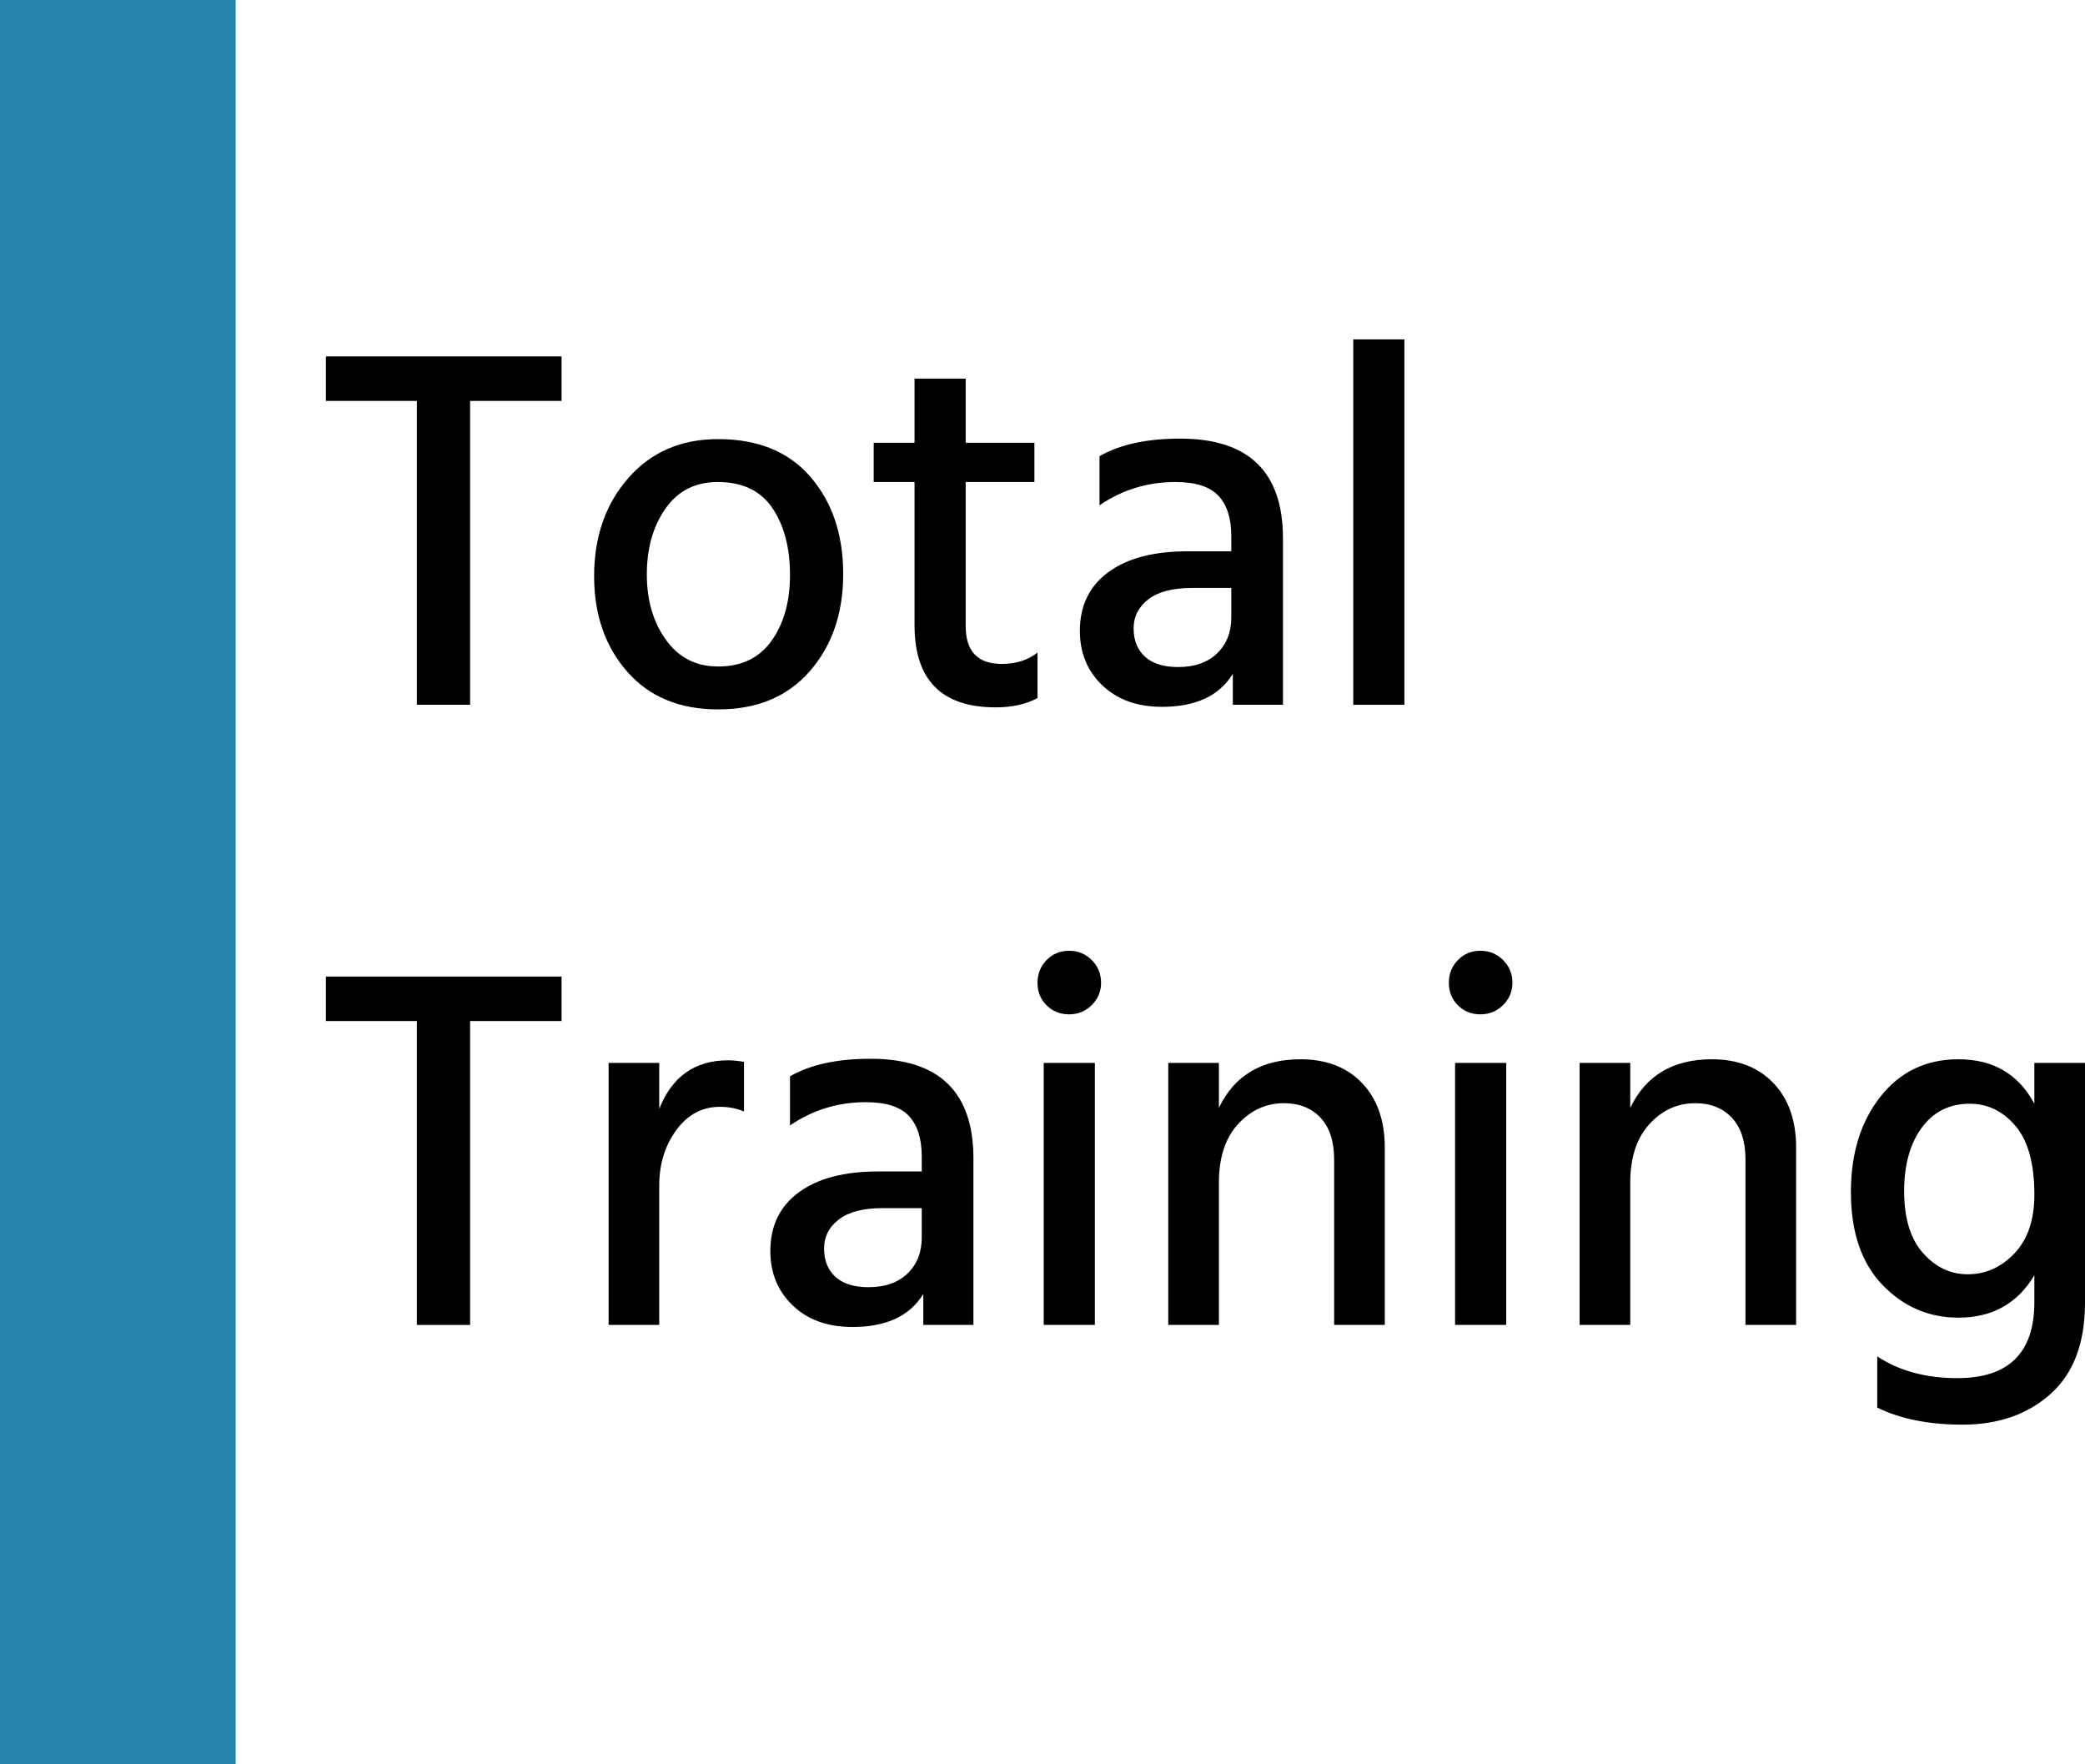
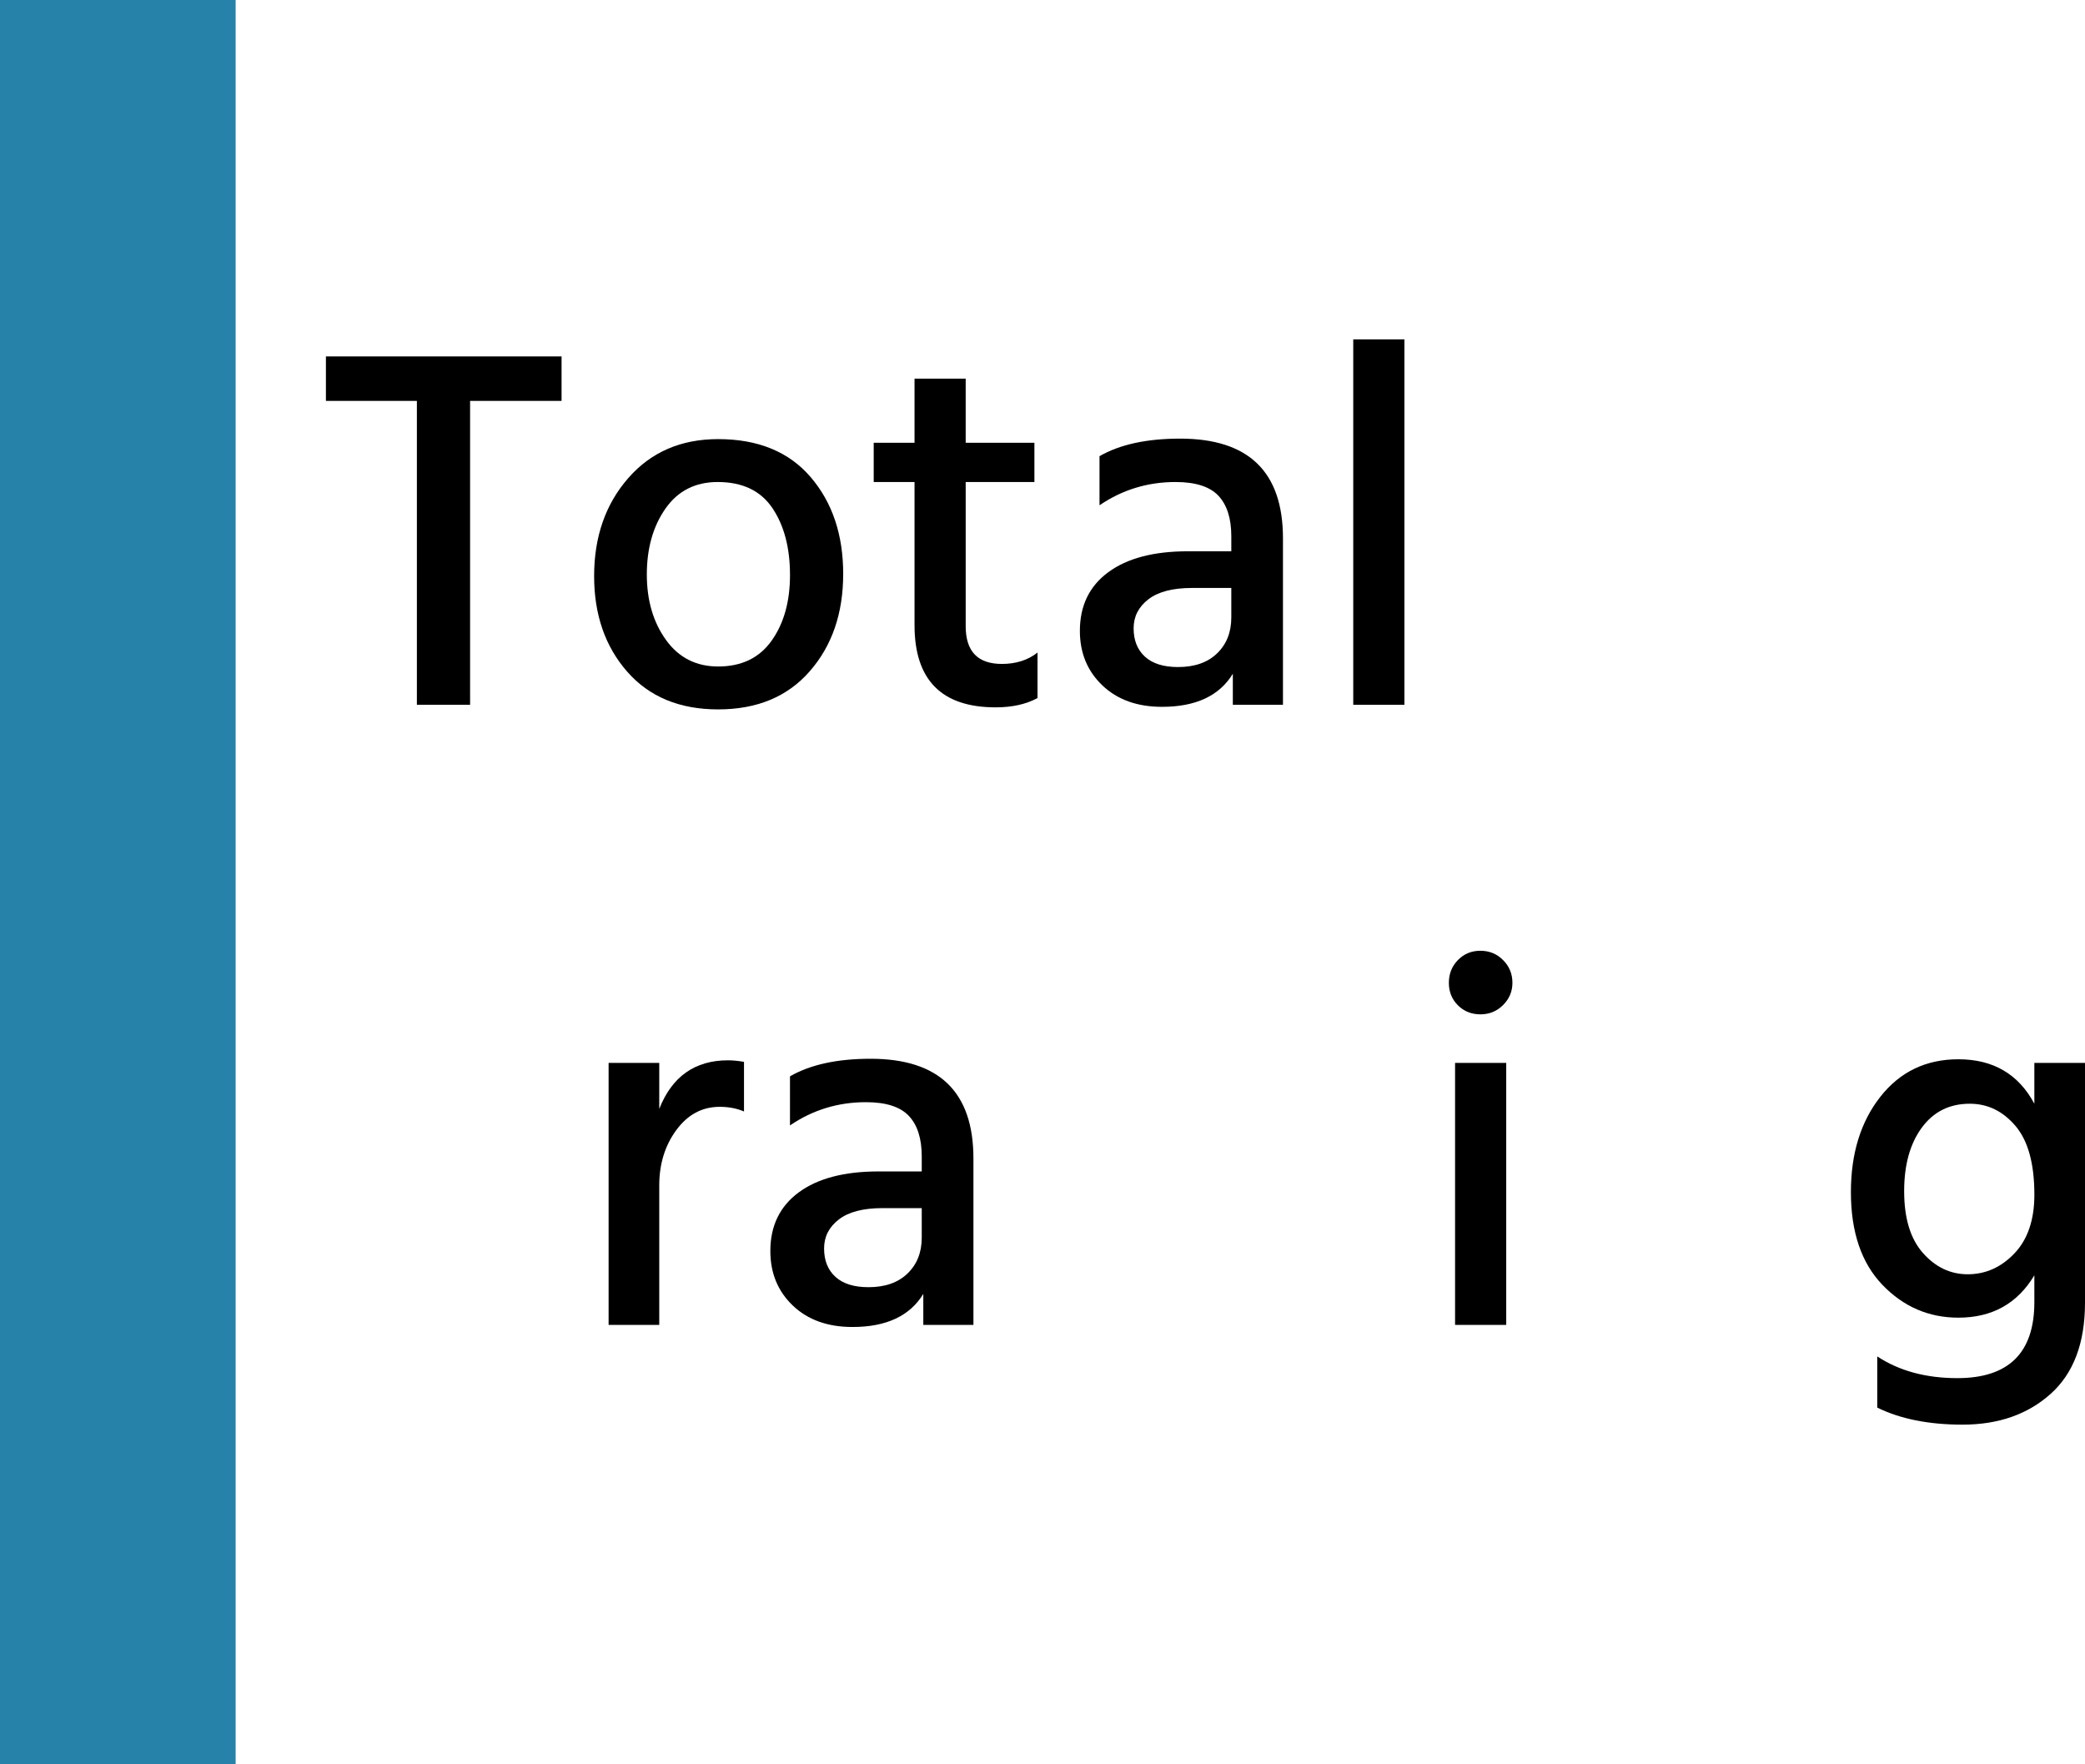
<svg xmlns="http://www.w3.org/2000/svg" version="1.1" id="Layer_1" x="0px" y="0px" width="106.38px" height="90px" viewBox="0 0 106.38 90" enable-background="new 0 0 106.38 90" xml:space="preserve">
  <g>
    <path d="M28.652,18.185v2.268h-4.667v15.504H21.27V20.453h-4.641v-2.268H28.652z" />
    <path d="M36.641,36.193c-1.969,0-3.516-0.642-4.64-1.925c-1.125-1.283-1.688-2.909-1.688-4.877c0-2.004,0.58-3.669,1.74-4.997   s2.689-1.991,4.587-1.991c2.039,0,3.612,0.646,4.72,1.938s1.661,2.939,1.661,4.943s-0.567,3.657-1.701,4.957   C40.188,35.543,38.627,36.193,36.641,36.193z M36.615,24.592c-1.143,0-2.03,0.453-2.663,1.357c-0.633,0.906-0.95,2.026-0.95,3.362   c0,1.318,0.325,2.43,0.976,3.335c0.65,0.906,1.538,1.358,2.663,1.358c1.195,0,2.105-0.439,2.729-1.318   c0.624-0.878,0.937-1.995,0.937-3.348c0-1.389-0.299-2.527-0.897-3.415S37.881,24.592,36.615,24.592z" />
    <path d="M49.271,24.592v7.356c0,1.284,0.615,1.925,1.846,1.925c0.72,0,1.327-0.193,1.819-0.58v2.32   c-0.58,0.316-1.292,0.475-2.135,0.475c-2.76,0-4.14-1.397-4.14-4.192v-7.304h-2.083v-2.004h2.083v-3.27h2.61v3.27h3.506v2.004   H49.271z" />
    <path d="M56.099,25.779v-2.505c1.037-0.598,2.408-0.896,4.113-0.896c3.498,0,5.247,1.696,5.247,5.089v8.49h-2.558v-1.583   c-0.686,1.125-1.89,1.688-3.612,1.688c-1.266,0-2.28-0.365-3.045-1.094c-0.765-0.729-1.147-1.656-1.147-2.782   c0-1.283,0.483-2.281,1.45-2.993s2.32-1.067,4.061-1.067h2.215v-0.765c0-0.914-0.22-1.604-0.659-2.07s-1.169-0.699-2.188-0.699   C58.551,24.592,57.259,24.988,56.099,25.779z M62.823,29.997h-2.004c-0.984,0-1.727,0.194-2.228,0.58   c-0.501,0.387-0.752,0.879-0.752,1.477c0,0.616,0.193,1.099,0.581,1.451c0.386,0.352,0.948,0.527,1.687,0.527   c0.844,0,1.508-0.232,1.991-0.698s0.725-1.077,0.725-1.833V29.997z" />
    <path d="M69.045,35.957V17.315h2.61v18.642H69.045z" />
-     <path d="M28.652,49.825v2.268h-4.667v15.504H21.27V52.092h-4.641v-2.268H28.652z" />
    <path d="M33.636,54.228v2.347c0.65-1.651,1.819-2.479,3.506-2.479c0.246,0,0.519,0.026,0.818,0.079v2.531   c-0.37-0.158-0.783-0.237-1.239-0.237c-0.896,0-1.635,0.396-2.215,1.187c-0.58,0.791-0.87,1.731-0.87,2.821v7.119h-2.584V54.228   H33.636z" />
    <path d="M40.306,57.418v-2.505c1.037-0.597,2.408-0.896,4.113-0.896c3.498,0,5.247,1.697,5.247,5.089v8.49h-2.558v-1.582   c-0.685,1.125-1.89,1.688-3.612,1.688c-1.266,0-2.281-0.364-3.046-1.094c-0.764-0.729-1.146-1.657-1.146-2.782   c0-1.283,0.483-2.28,1.45-2.993c0.966-0.711,2.32-1.067,4.061-1.067h2.214V59c0-0.913-0.22-1.604-0.659-2.069   s-1.169-0.699-2.188-0.699C42.758,56.232,41.466,56.627,40.306,57.418z M47.029,61.637h-2.004c-0.984,0-1.727,0.193-2.228,0.58   c-0.501,0.387-0.751,0.879-0.751,1.477c0,0.615,0.193,1.099,0.58,1.45c0.386,0.352,0.949,0.527,1.687,0.527   c0.844,0,1.507-0.232,1.991-0.699c0.483-0.465,0.725-1.076,0.725-1.832V61.637z" />
-     <path d="M53.397,51.289c-0.308-0.308-0.461-0.689-0.461-1.147c0-0.456,0.154-0.844,0.461-1.159   c0.307-0.317,0.689-0.476,1.147-0.476c0.457,0,0.843,0.158,1.16,0.476c0.317,0.315,0.475,0.703,0.475,1.159   c0,0.439-0.157,0.817-0.475,1.134c-0.316,0.317-0.703,0.475-1.16,0.475C54.086,51.75,53.704,51.596,53.397,51.289z M53.252,67.596   V54.228h2.61v13.368H53.252z" />
-     <path d="M62.19,54.228v2.294c0.791-1.652,2.18-2.479,4.166-2.479c1.318,0,2.364,0.405,3.138,1.213   c0.773,0.809,1.16,1.907,1.16,3.296v9.044H68.07v-8.438c0-0.932-0.233-1.643-0.699-2.136c-0.466-0.491-1.085-0.738-1.858-0.738   c-0.914,0-1.696,0.356-2.347,1.068s-0.976,1.71-0.976,2.992v7.251h-2.584V54.228H62.19z" />
    <path d="M74.384,51.289c-0.308-0.308-0.461-0.689-0.461-1.147c0-0.456,0.153-0.844,0.461-1.159   c0.308-0.317,0.689-0.476,1.147-0.476c0.457,0,0.844,0.158,1.159,0.476c0.317,0.315,0.476,0.703,0.476,1.159   c0,0.439-0.158,0.817-0.476,1.134c-0.315,0.317-0.702,0.475-1.159,0.475C75.074,51.75,74.692,51.596,74.384,51.289z M74.24,67.596   V54.228h2.61v13.368H74.24z" />
-     <path d="M83.178,54.228v2.294c0.79-1.652,2.179-2.479,4.165-2.479c1.318,0,2.364,0.405,3.138,1.213   c0.773,0.809,1.16,1.907,1.16,3.296v9.044h-2.584v-8.438c0-0.932-0.232-1.643-0.698-2.136c-0.466-0.491-1.086-0.738-1.859-0.738   c-0.914,0-1.696,0.356-2.346,1.068c-0.651,0.712-0.976,1.71-0.976,2.992v7.251h-2.585V54.228H83.178z" />
    <path d="M103.796,54.228h2.584v12.234c0,2.057-0.585,3.607-1.754,4.653s-2.667,1.569-4.495,1.569c-1.723,0-3.173-0.29-4.351-0.87   v-2.61c1.125,0.738,2.487,1.107,4.087,1.107c2.619,0,3.929-1.292,3.929-3.876v-1.371c-0.861,1.441-2.153,2.162-3.876,2.162   c-1.512,0-2.804-0.558-3.876-1.674s-1.608-2.693-1.608-4.733c0-1.969,0.501-3.59,1.503-4.864s2.329-1.912,3.981-1.912   c1.775,0,3.067,0.757,3.876,2.268V54.228z M100.395,65.012c0.914,0,1.709-0.355,2.386-1.067s1.016-1.71,1.016-2.993   c0-1.582-0.321-2.751-0.963-3.507s-1.419-1.134-2.333-1.134c-1.037,0-1.854,0.409-2.452,1.227s-0.896,1.895-0.896,3.229   c0,1.389,0.32,2.443,0.963,3.164C98.755,64.652,99.516,65.012,100.395,65.012z" />
  </g>
  <rect fill="#2782AA" width="12.023" height="90" />
</svg>